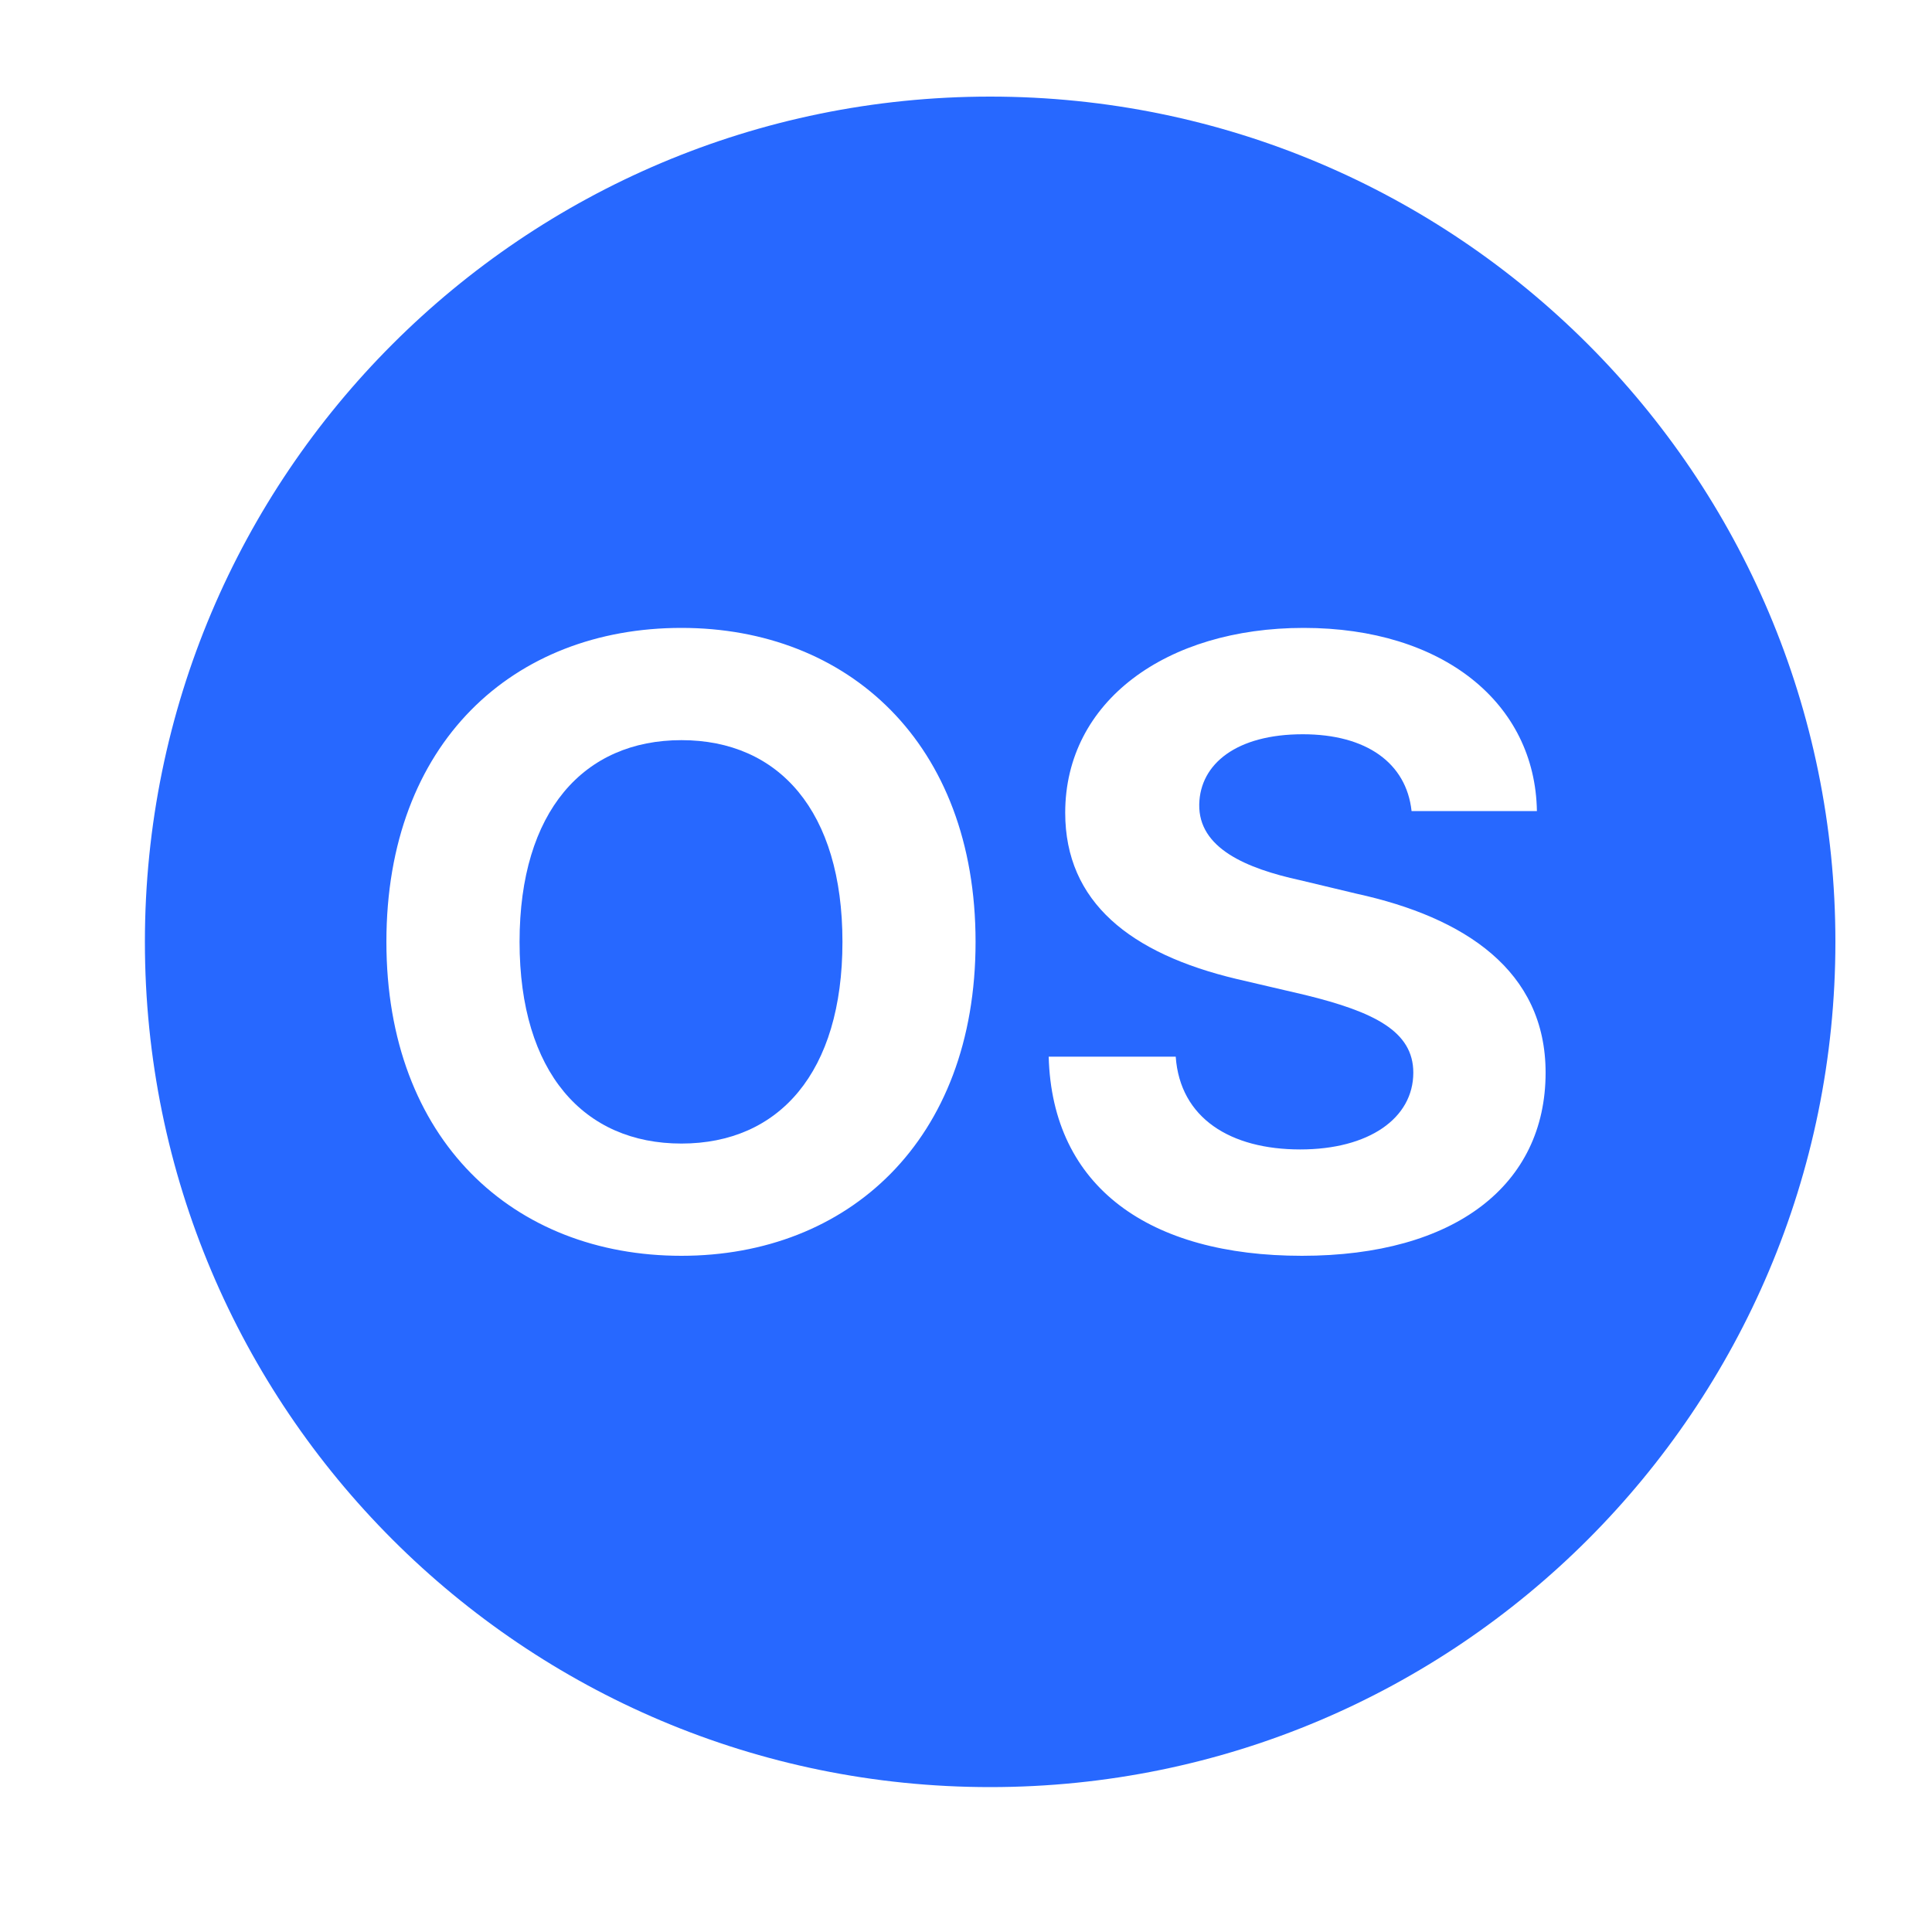
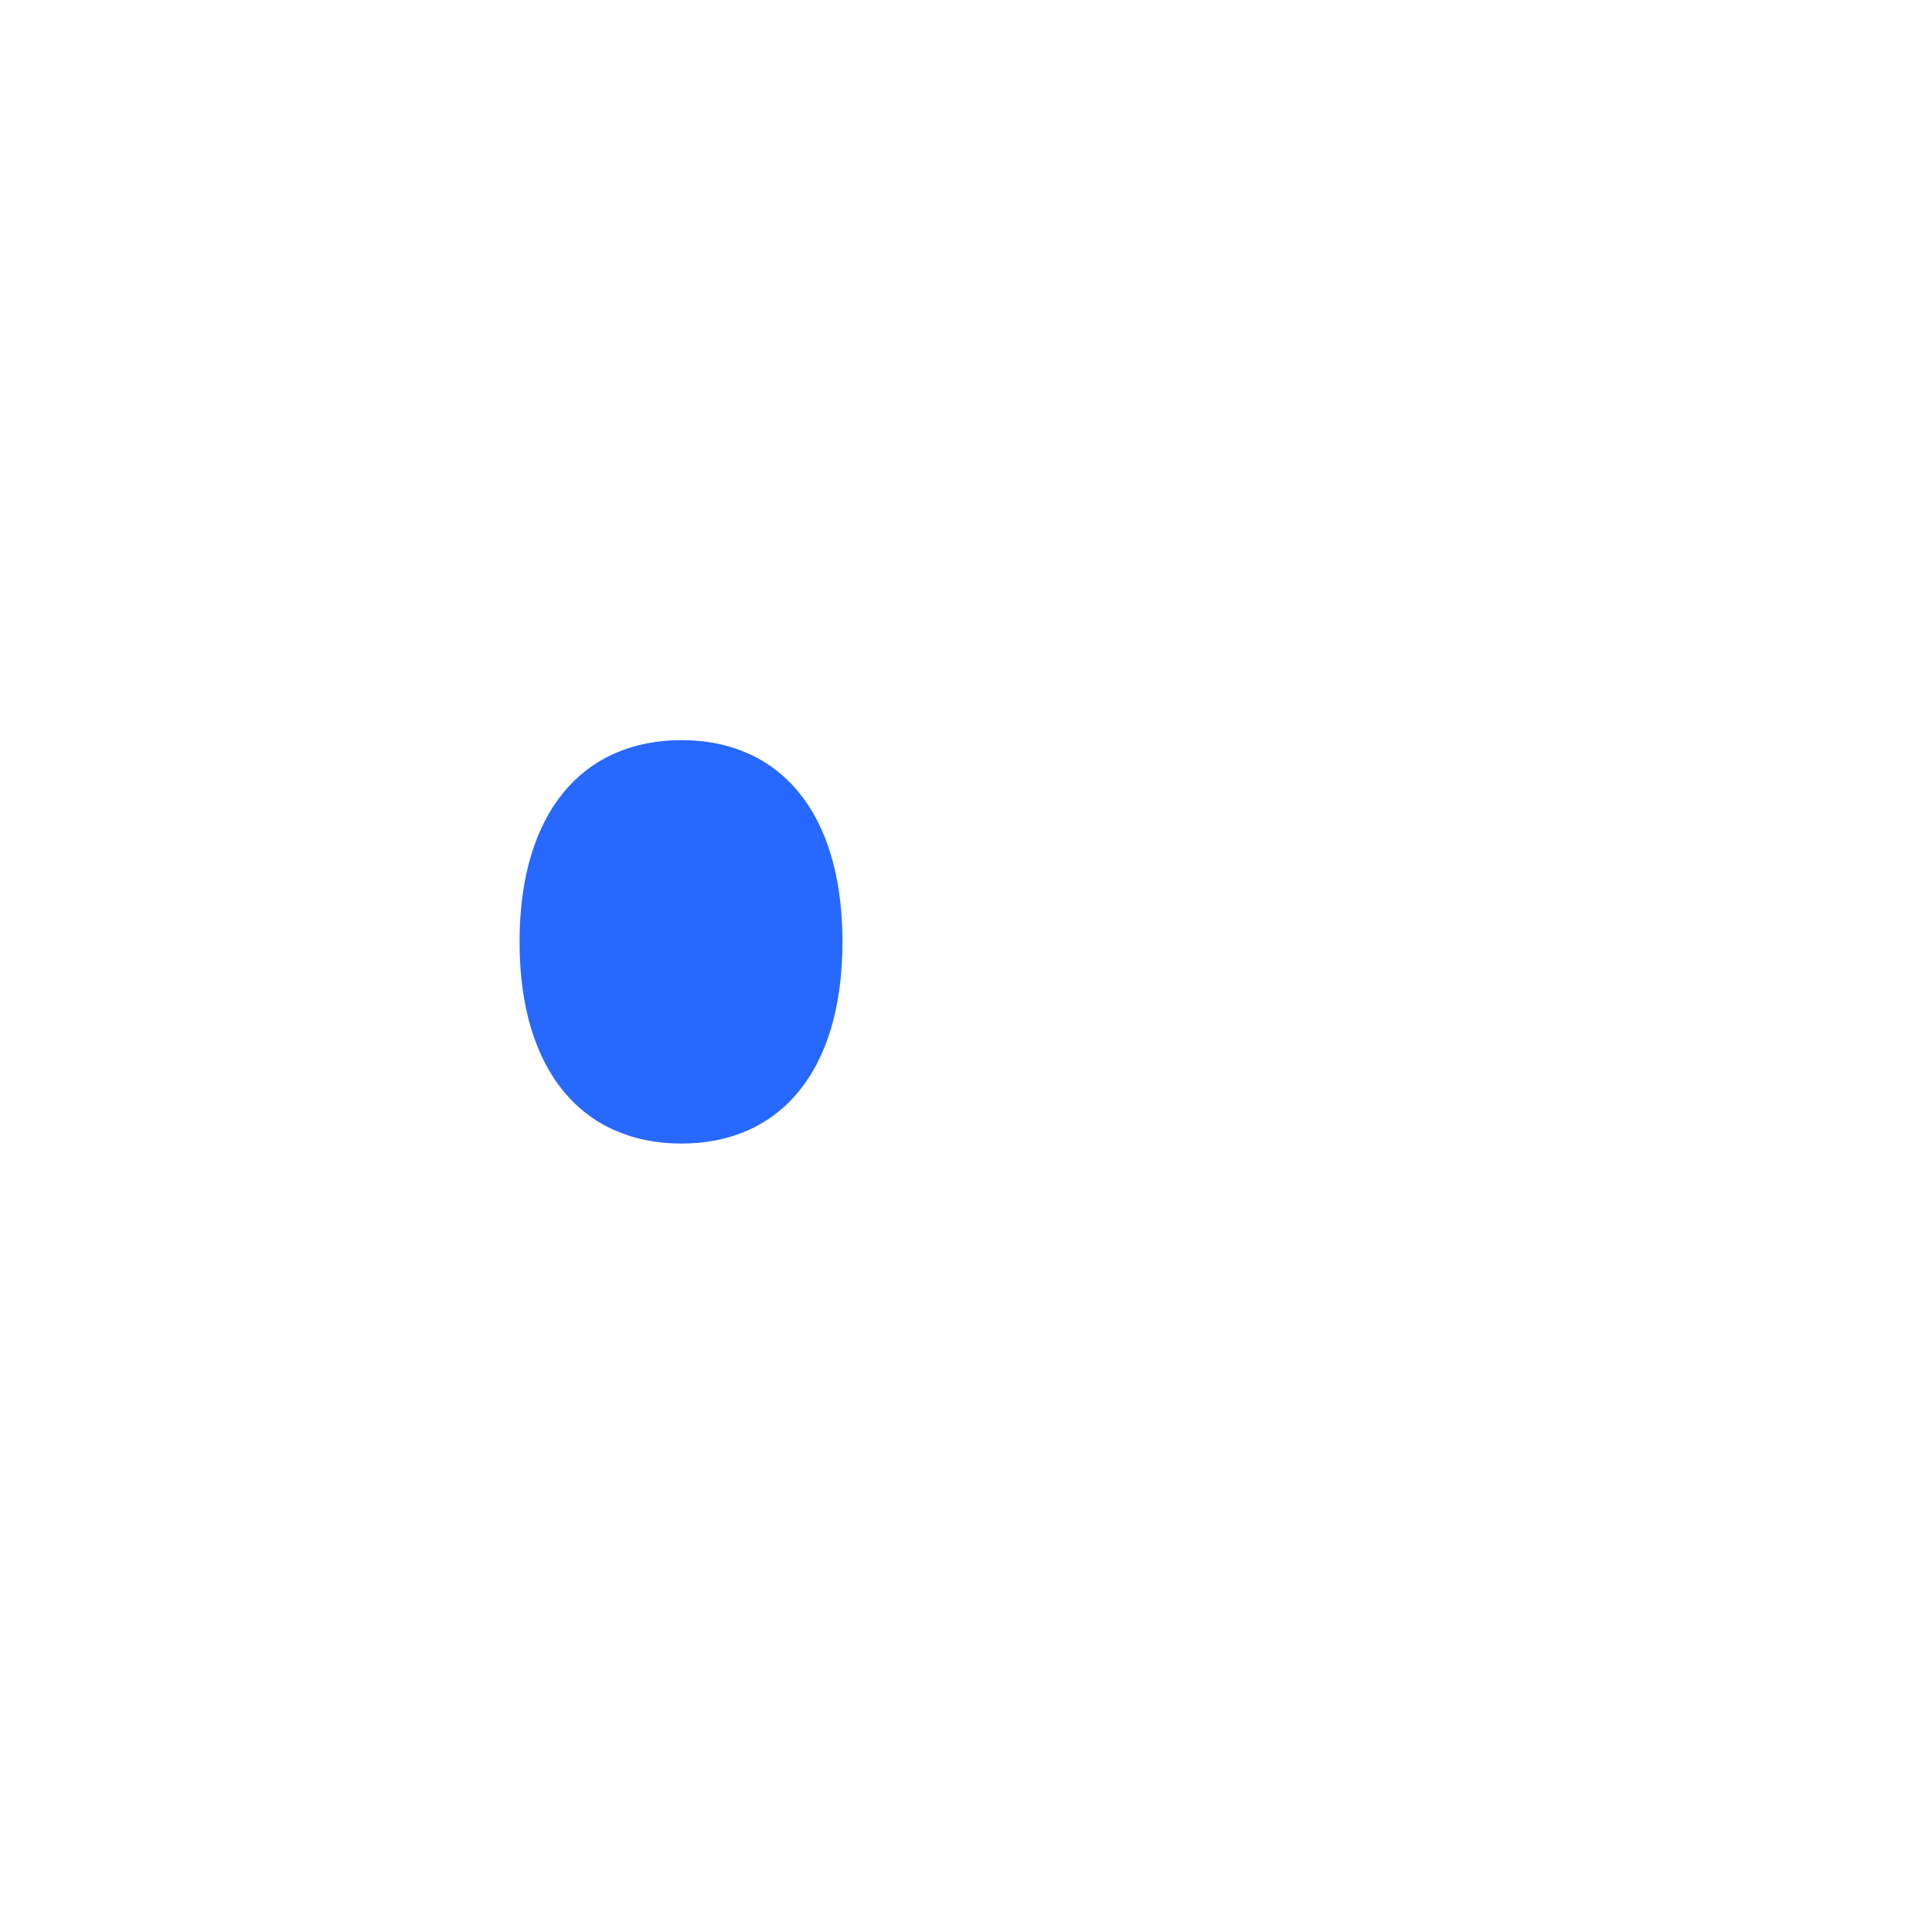
<svg xmlns="http://www.w3.org/2000/svg" width="40" height="40" viewBox="0 0 40 40" fill="none">
  <path d="M14.108 15.324C16.126 15.324 17.442 16.792 17.442 19.5C17.442 22.208 16.126 23.676 14.108 23.676C12.09 23.676 10.757 22.208 10.757 19.5C10.757 16.792 12.09 15.324 14.108 15.324Z" fill="#2768FF" />
-   <path fill-rule="evenodd" clip-rule="evenodd" d="M3 19.5C3 9.835 10.835 2 20.5 2C30.165 2 38 9.835 38 19.5C38 29.165 30.165 37 20.5 37C10.835 37 3 29.165 3 19.5ZM14.108 26C17.549 26 20.198 23.624 20.198 19.5C20.198 15.376 17.549 13 14.108 13C10.631 13 8 15.376 8 19.5C8 23.606 10.631 26 14.108 26ZM26.973 15.202C28.288 15.202 29.117 15.796 29.225 16.792H31.82C31.784 14.555 29.874 13 26.991 13C24.144 13 22.054 14.52 22.054 16.827C22.054 18.679 23.405 19.745 25.604 20.269L27.027 20.601C28.45 20.95 29.261 21.352 29.261 22.208C29.261 23.152 28.342 23.798 26.919 23.798C25.477 23.798 24.432 23.152 24.342 21.877H21.712C21.784 24.585 23.802 26 26.955 26C30.126 26 32 24.532 32 22.208C32 20.094 30.324 18.993 28.09 18.504L26.919 18.224C25.802 17.98 24.811 17.561 24.829 16.652C24.847 15.813 25.604 15.202 26.973 15.202Z" fill="#2768FF" />
</svg>